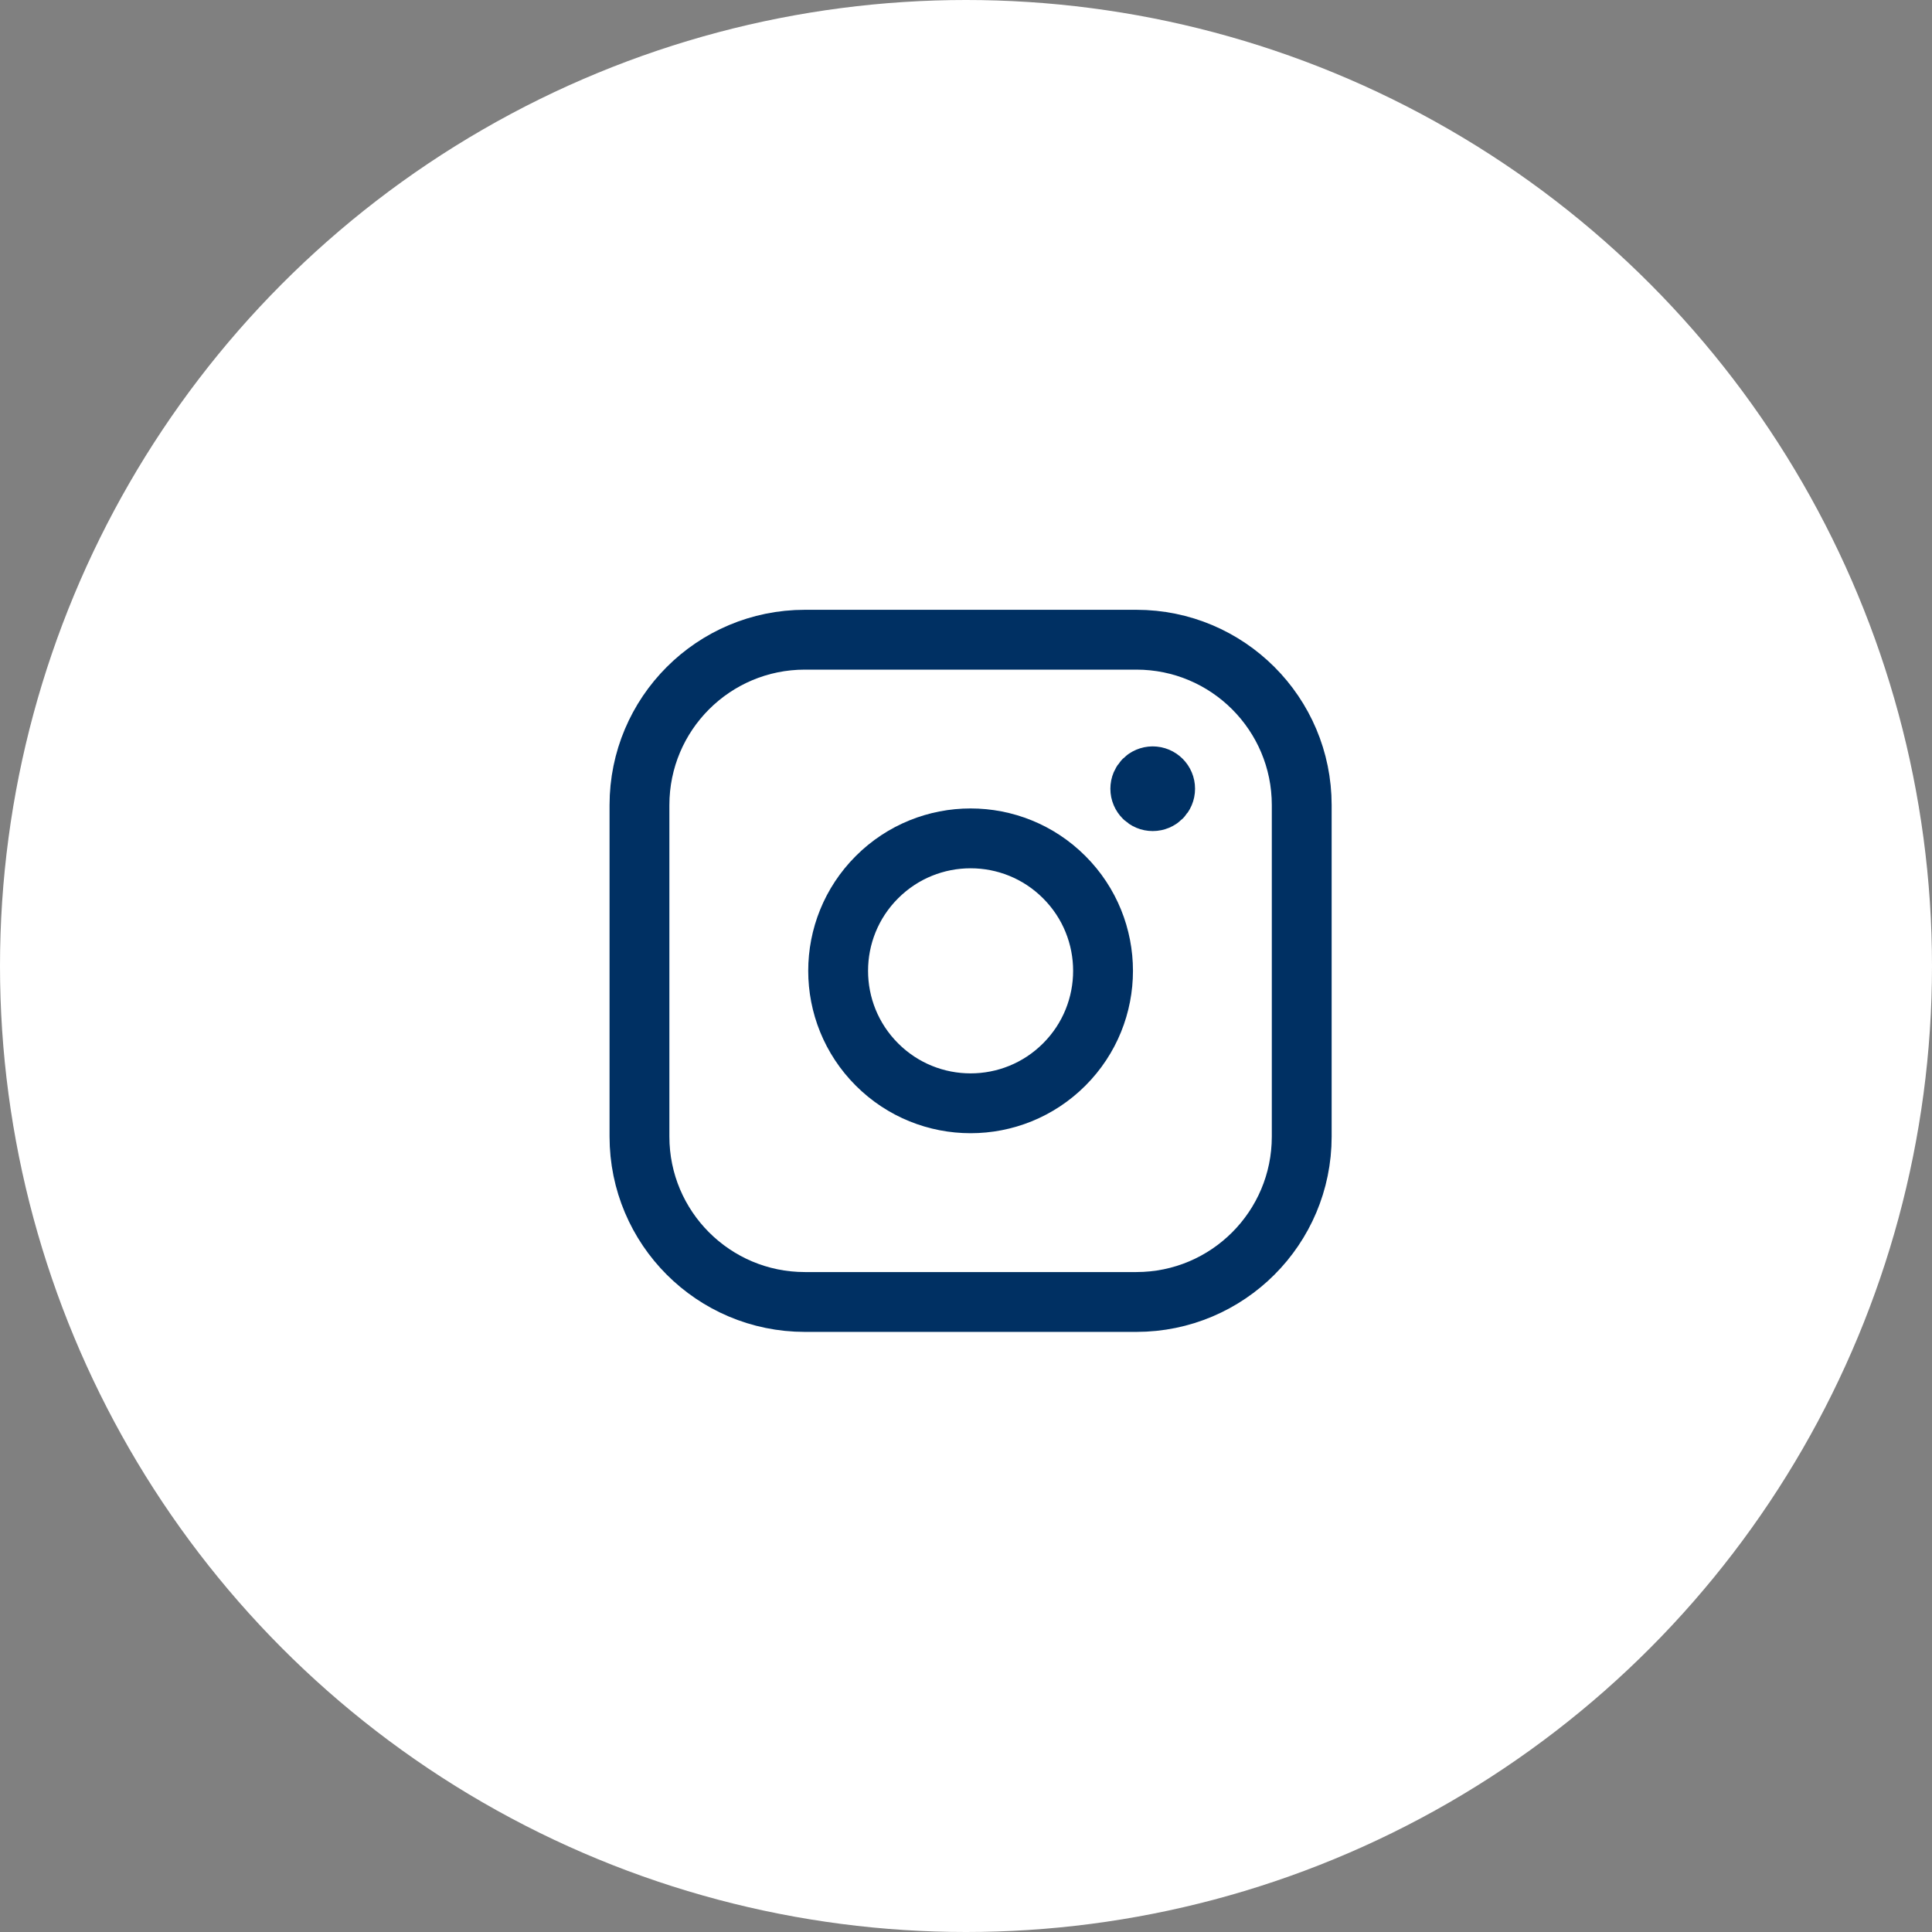
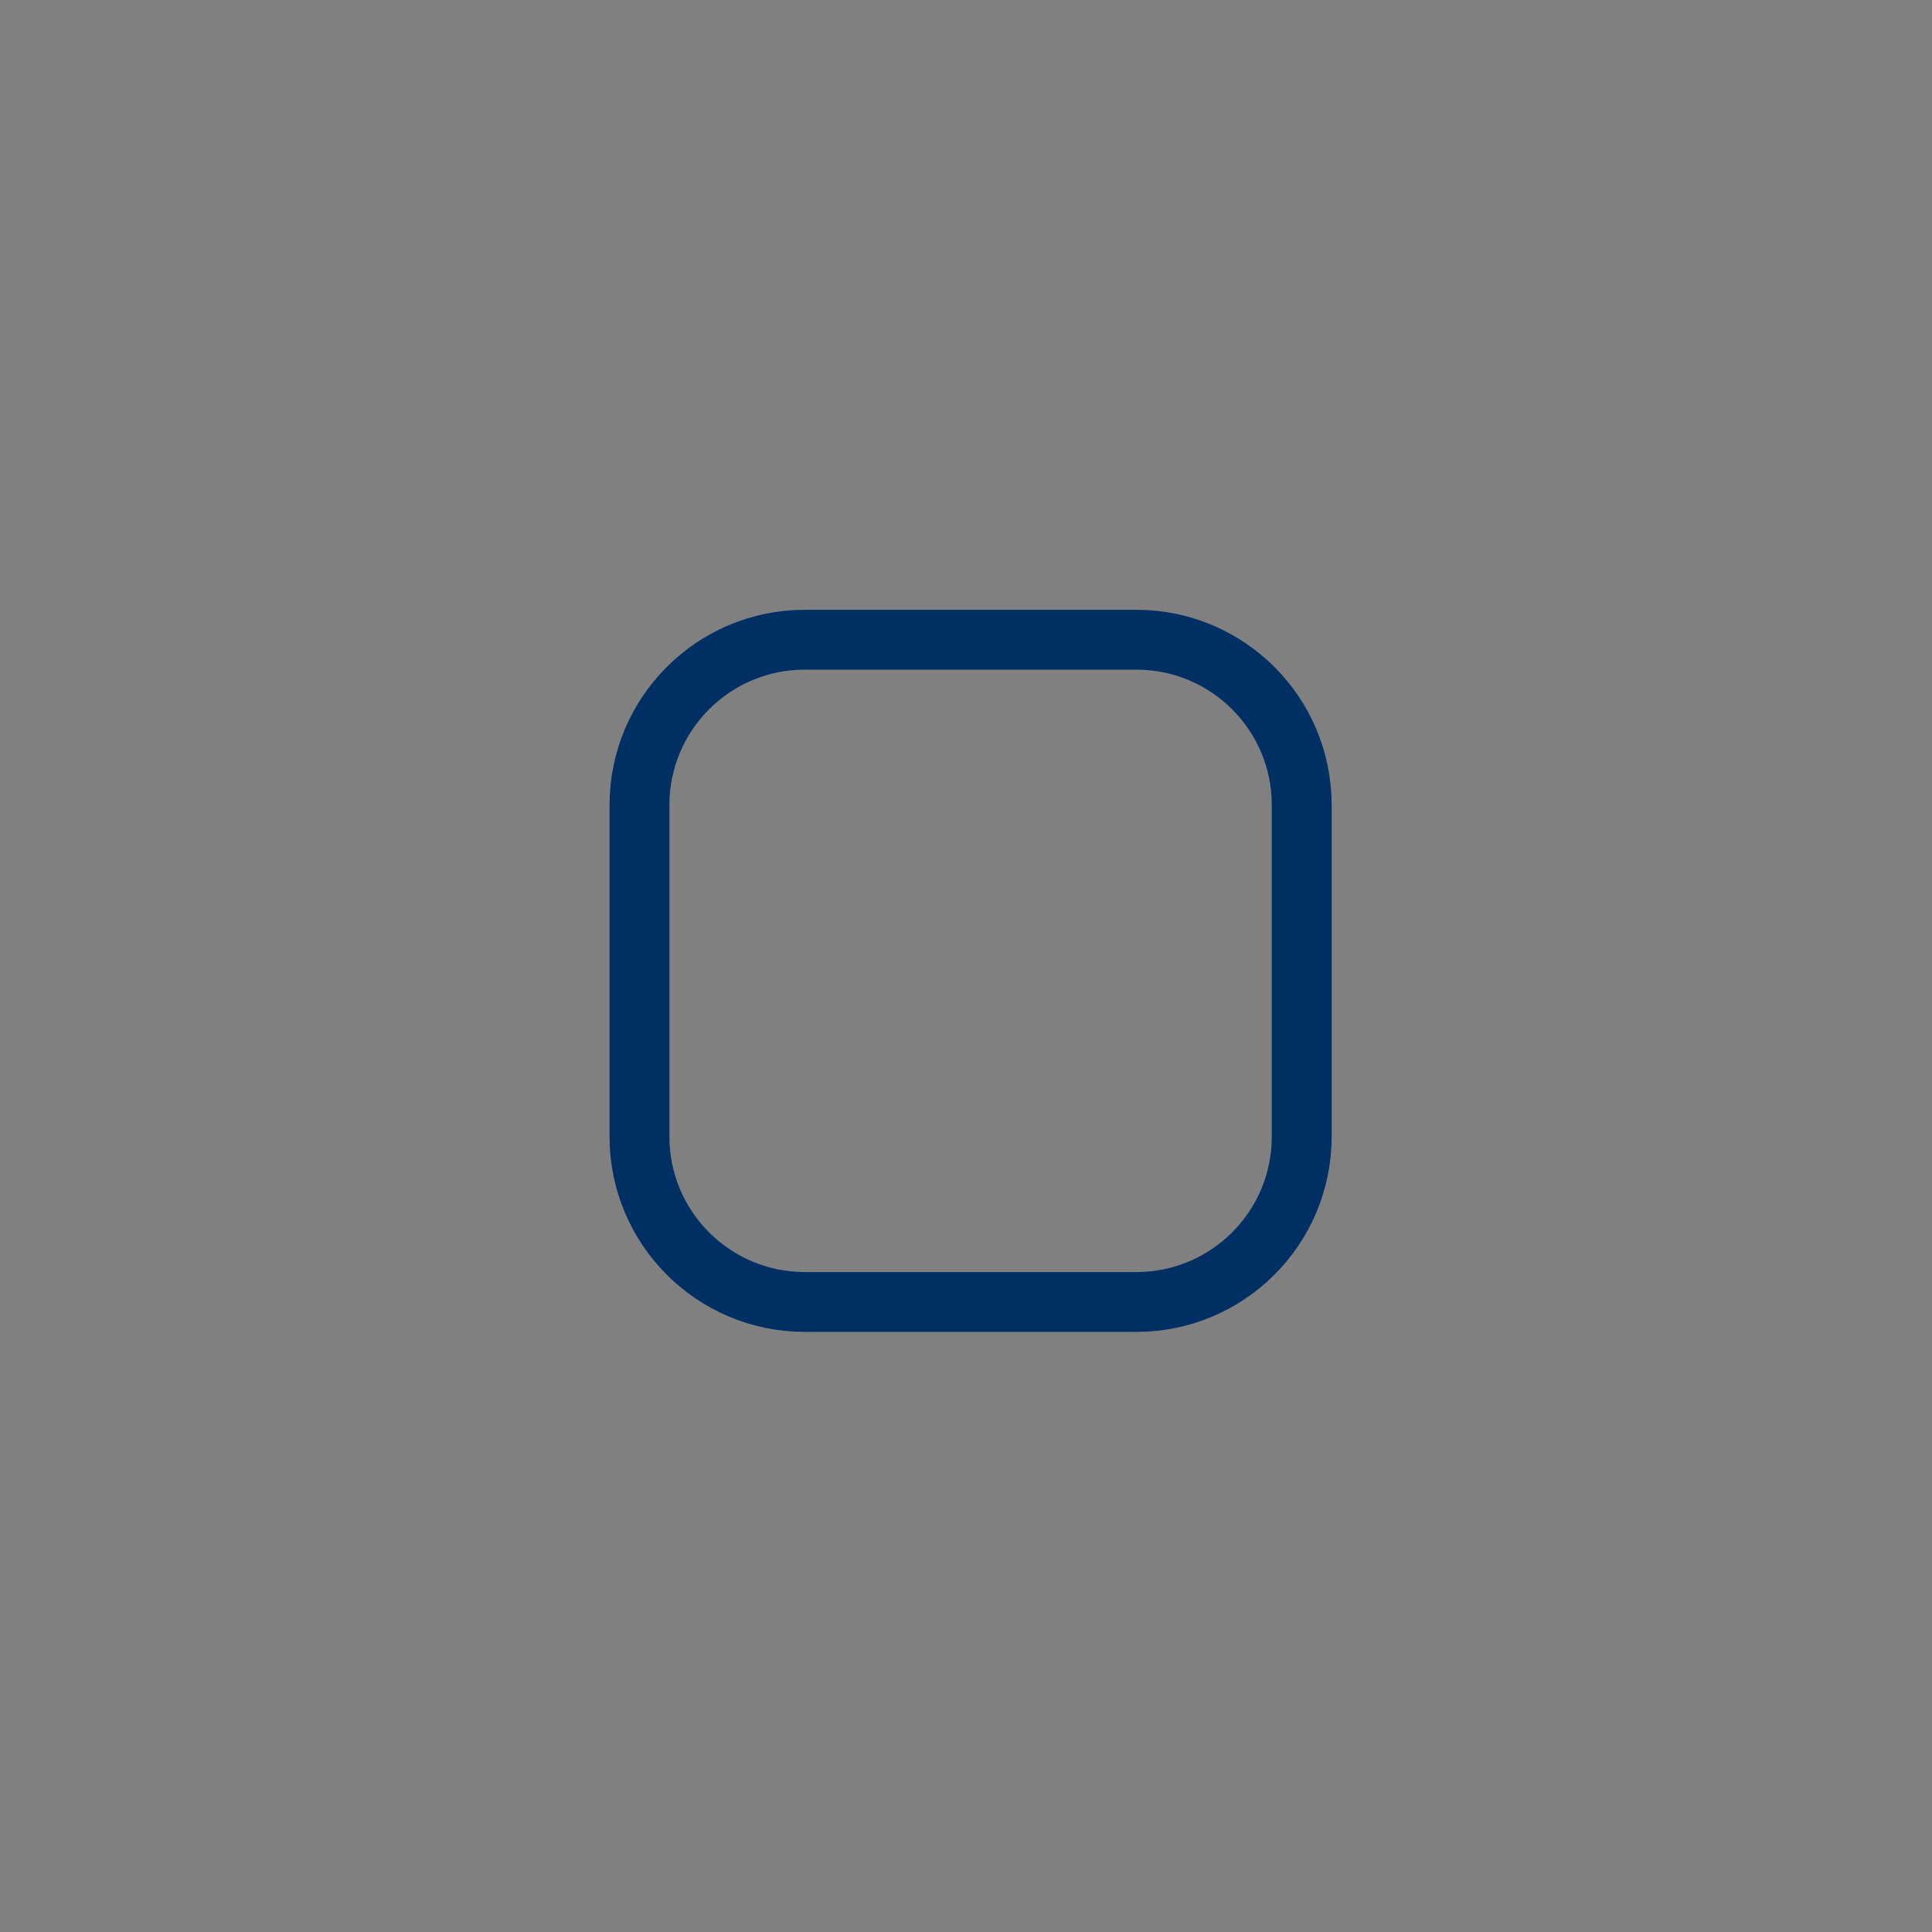
<svg xmlns="http://www.w3.org/2000/svg" width="70" height="70" viewBox="0 0 70 70" fill="none">
  <rect x="0" y="0" width="70" height="70" fill="#808080" stroke="none" />
-   <circle cx="35" cy="35" r="35" transform="rotate(180 35 35)" fill="white" />
  <path fill-rule="evenodd" clip-rule="evenodd" d="M29.163 23.178H41.172C44.481 23.178 47.164 25.86 47.164 29.171V41.181C47.164 44.489 44.482 47.173 41.171 47.173H29.163C25.853 47.173 23.169 44.491 23.169 41.179V29.171C23.169 25.861 25.851 23.178 29.163 23.178V23.178Z" stroke="#003063" stroke-width="2.168" stroke-linecap="round" stroke-linejoin="round" />
-   <path d="M41.764 28.127C41.516 28.128 41.315 28.33 41.315 28.578C41.315 28.826 41.517 29.027 41.765 29.027C42.013 29.027 42.215 28.826 42.215 28.578C42.216 28.328 42.013 28.127 41.764 28.127" stroke="#003063" stroke-width="2.168" stroke-linecap="round" stroke-linejoin="round" />
-   <path d="M38.56 31.782C40.434 33.656 40.434 36.694 38.56 38.568C36.686 40.443 33.647 40.443 31.773 38.568C29.899 36.694 29.899 33.656 31.773 31.782C33.647 29.907 36.686 29.907 38.56 31.782" stroke="#003063" stroke-width="2.168" stroke-linecap="round" stroke-linejoin="round" />
</svg>